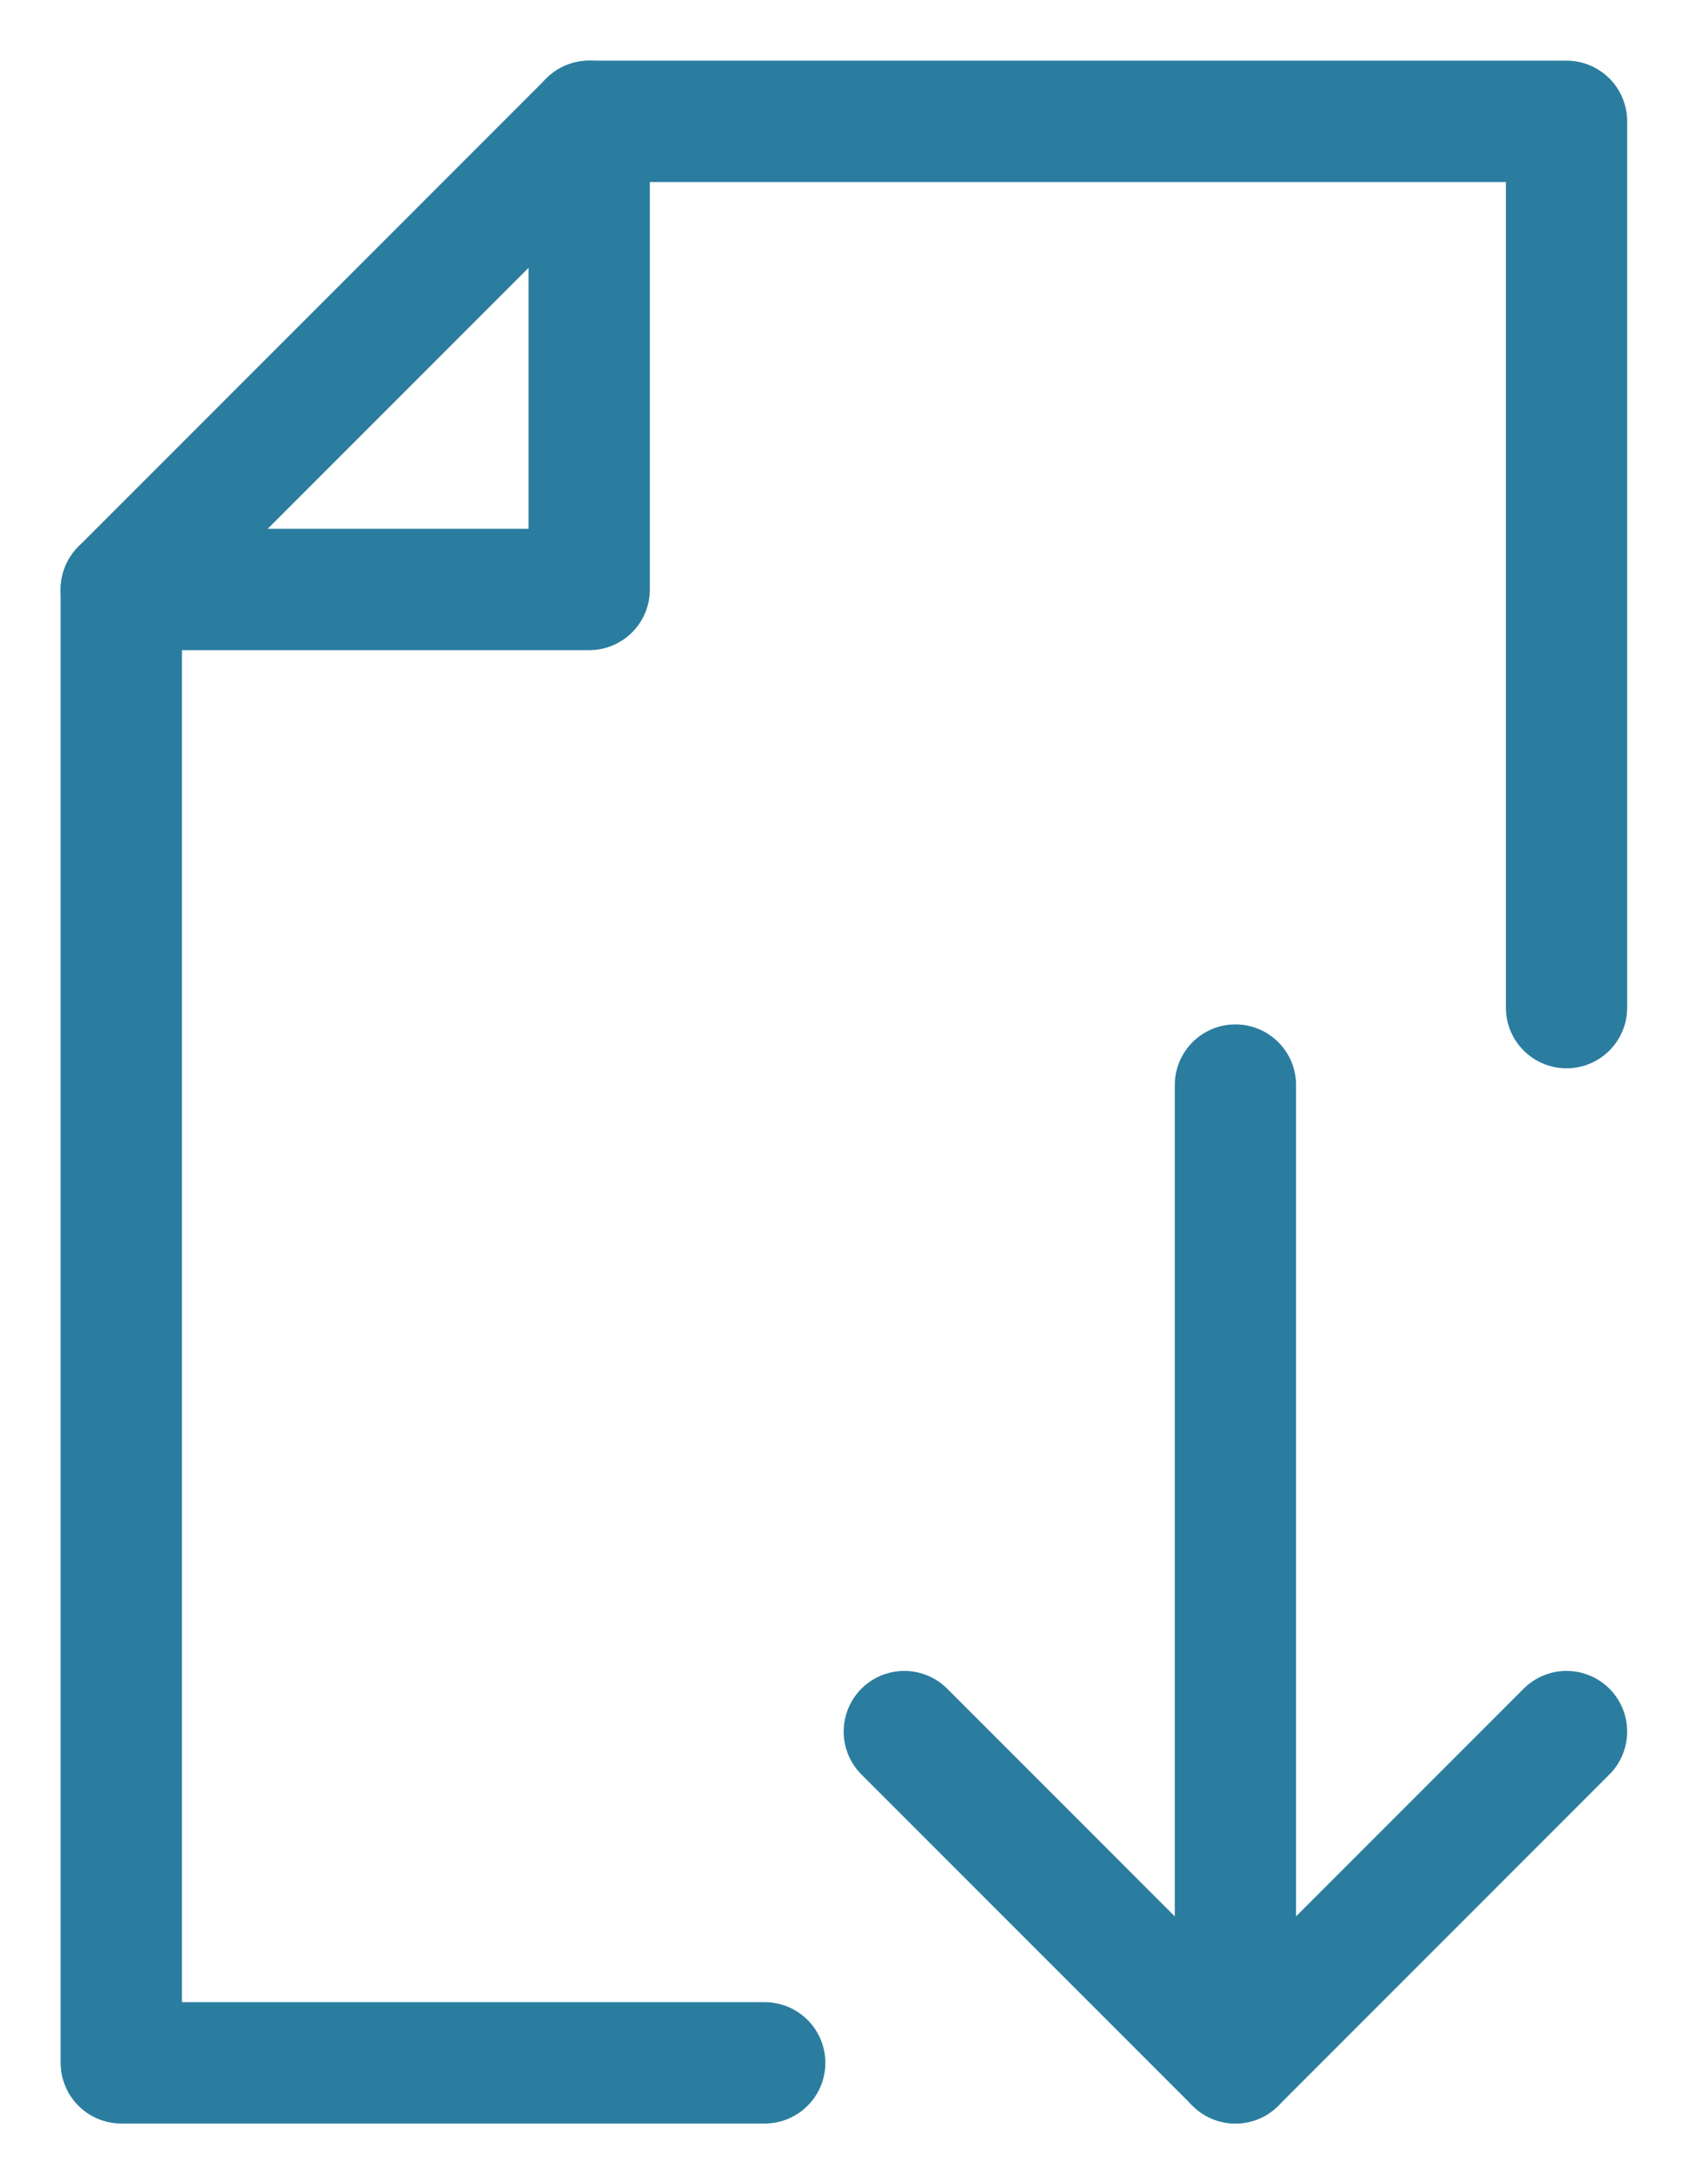
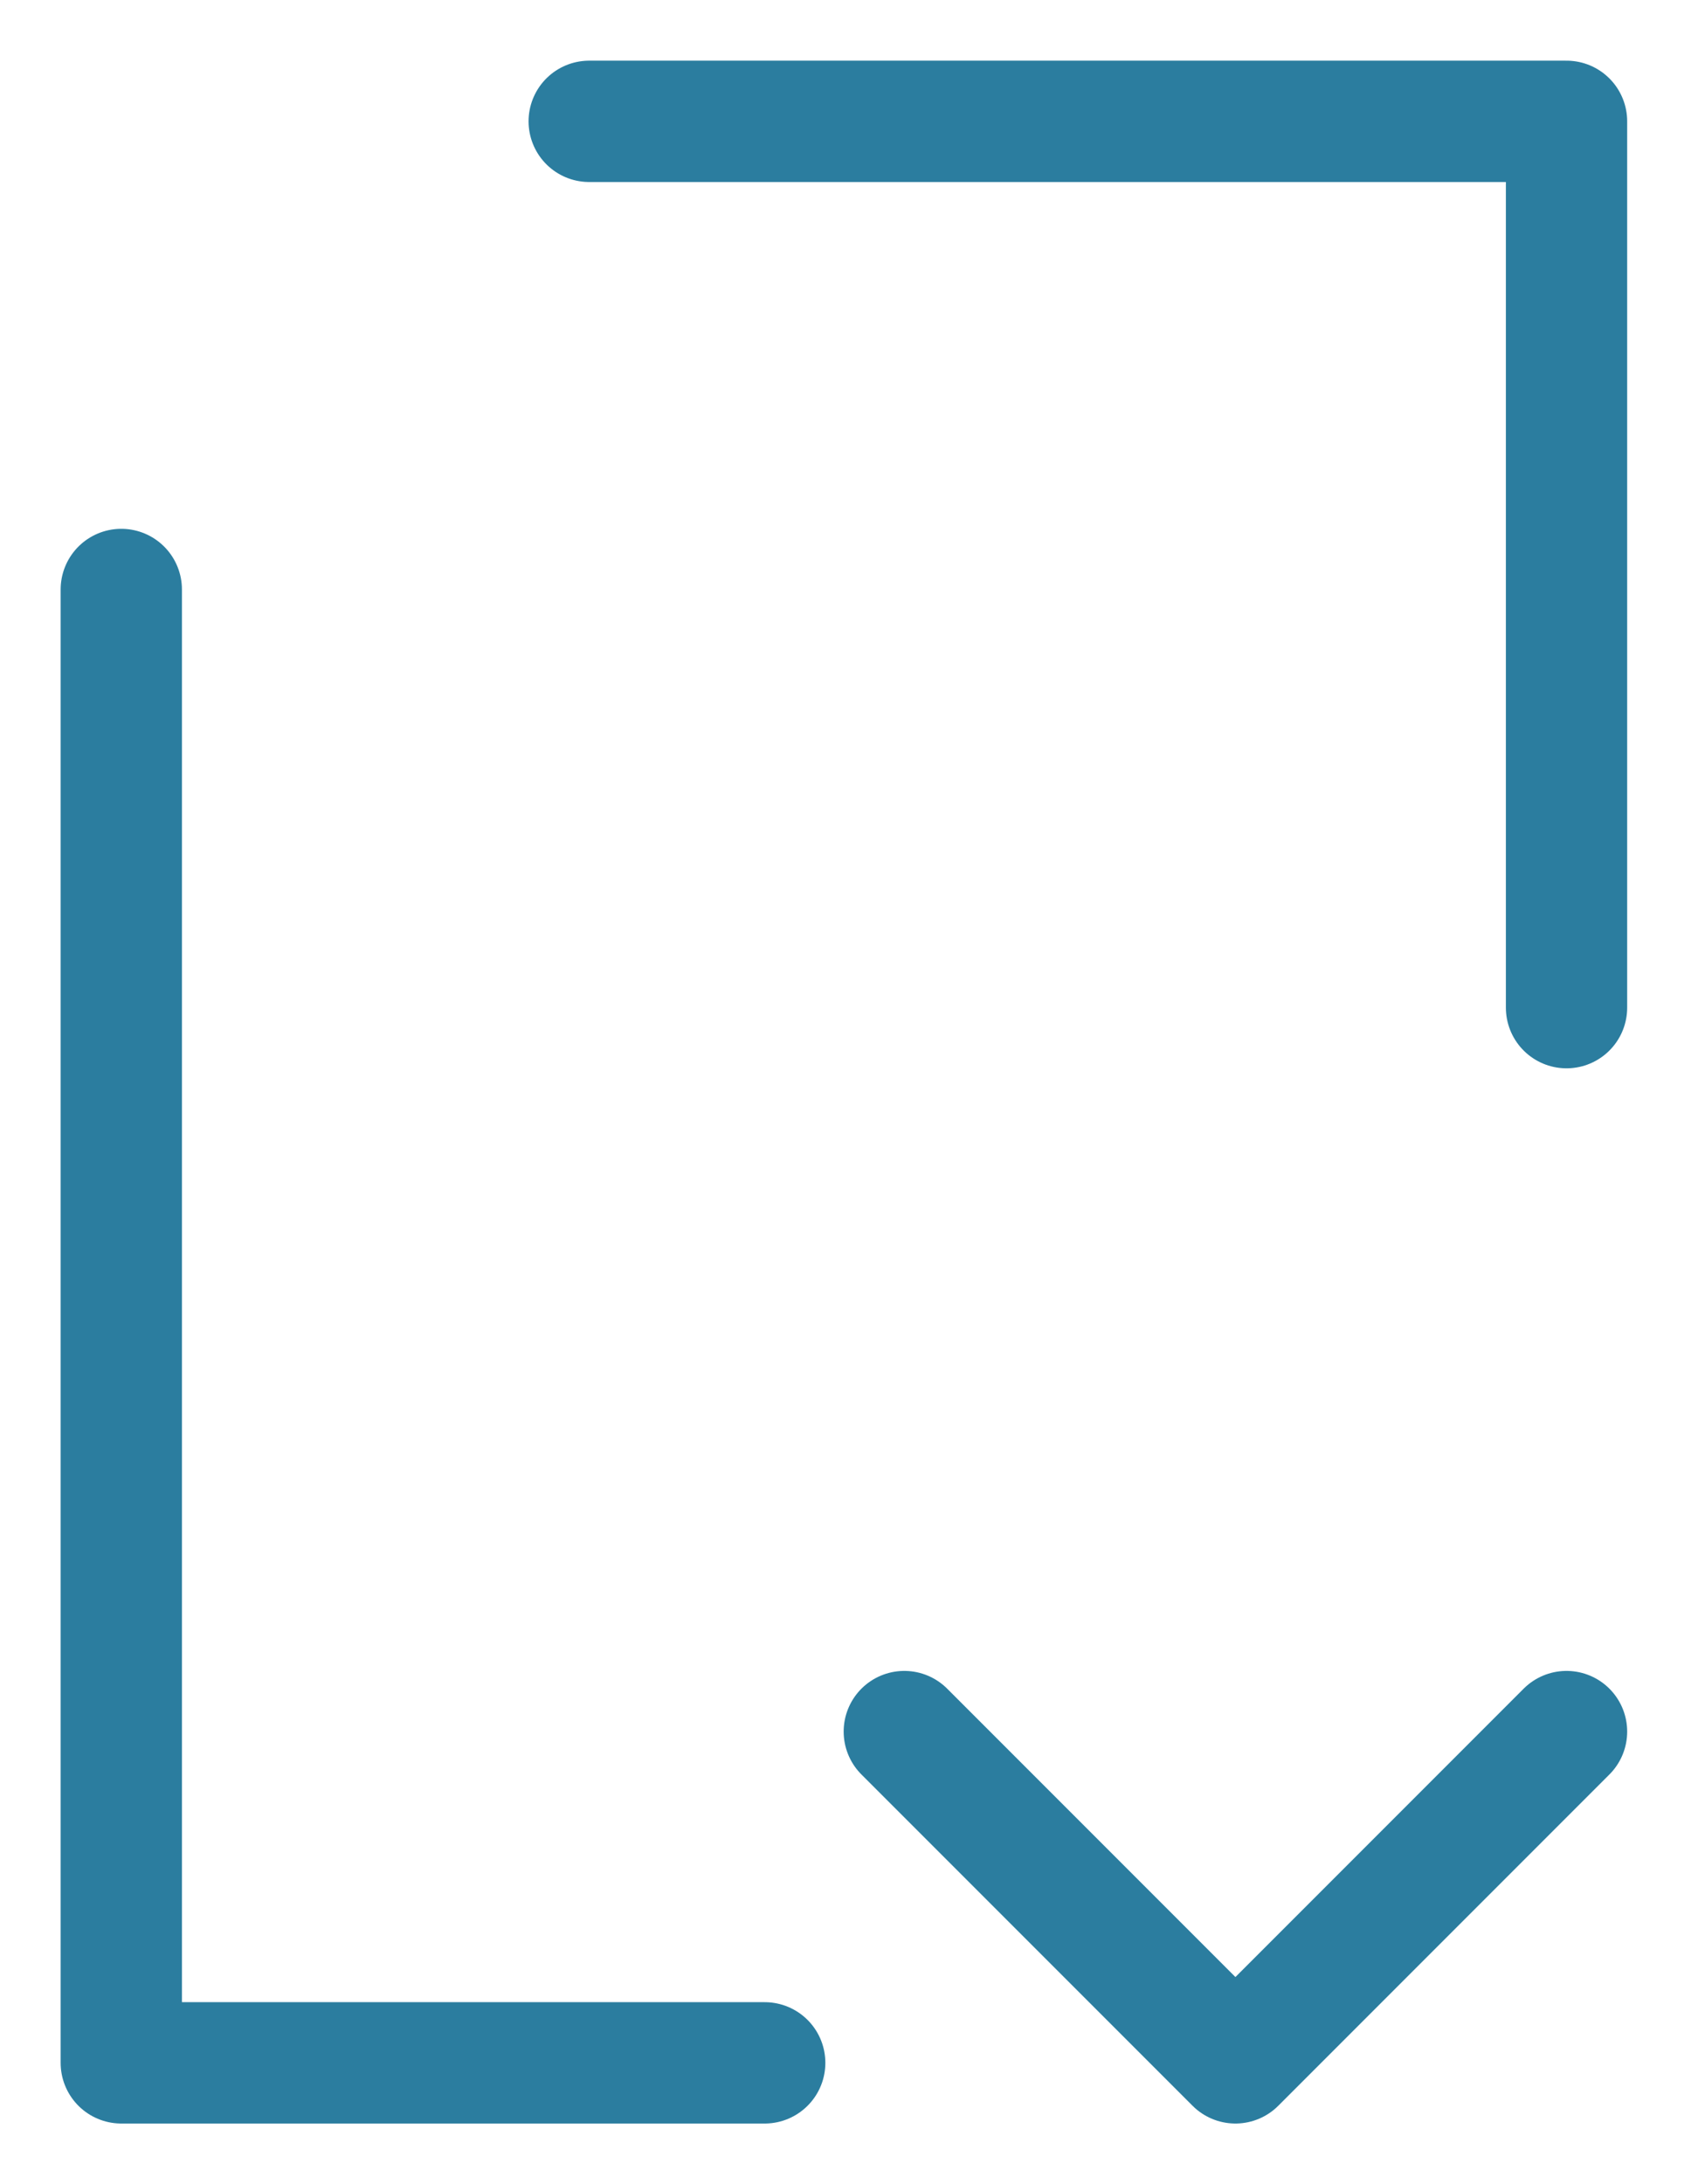
<svg xmlns="http://www.w3.org/2000/svg" width="14" height="18" viewBox="0 0 14 18" fill="none">
  <path d="M12.916 14.27L10.186 17L7.456 14.27" stroke="#2B7D9F" stroke-linecap="round" stroke-linejoin="round" />
  <path d="M1 4.858V17H6.305" stroke="#2B7D9F" stroke-linecap="round" stroke-linejoin="round" />
  <path d="M12.916 8.304V1H4.858" stroke="#2B7D9F" stroke-linecap="round" stroke-linejoin="round" />
-   <path d="M10.186 17V8.942" stroke="#2B7D9F" stroke-linecap="round" stroke-linejoin="round" />
-   <path d="M4.858 1V4.858H1L4.858 1Z" stroke="#2B7D9F" stroke-linecap="round" stroke-linejoin="round" />
</svg>